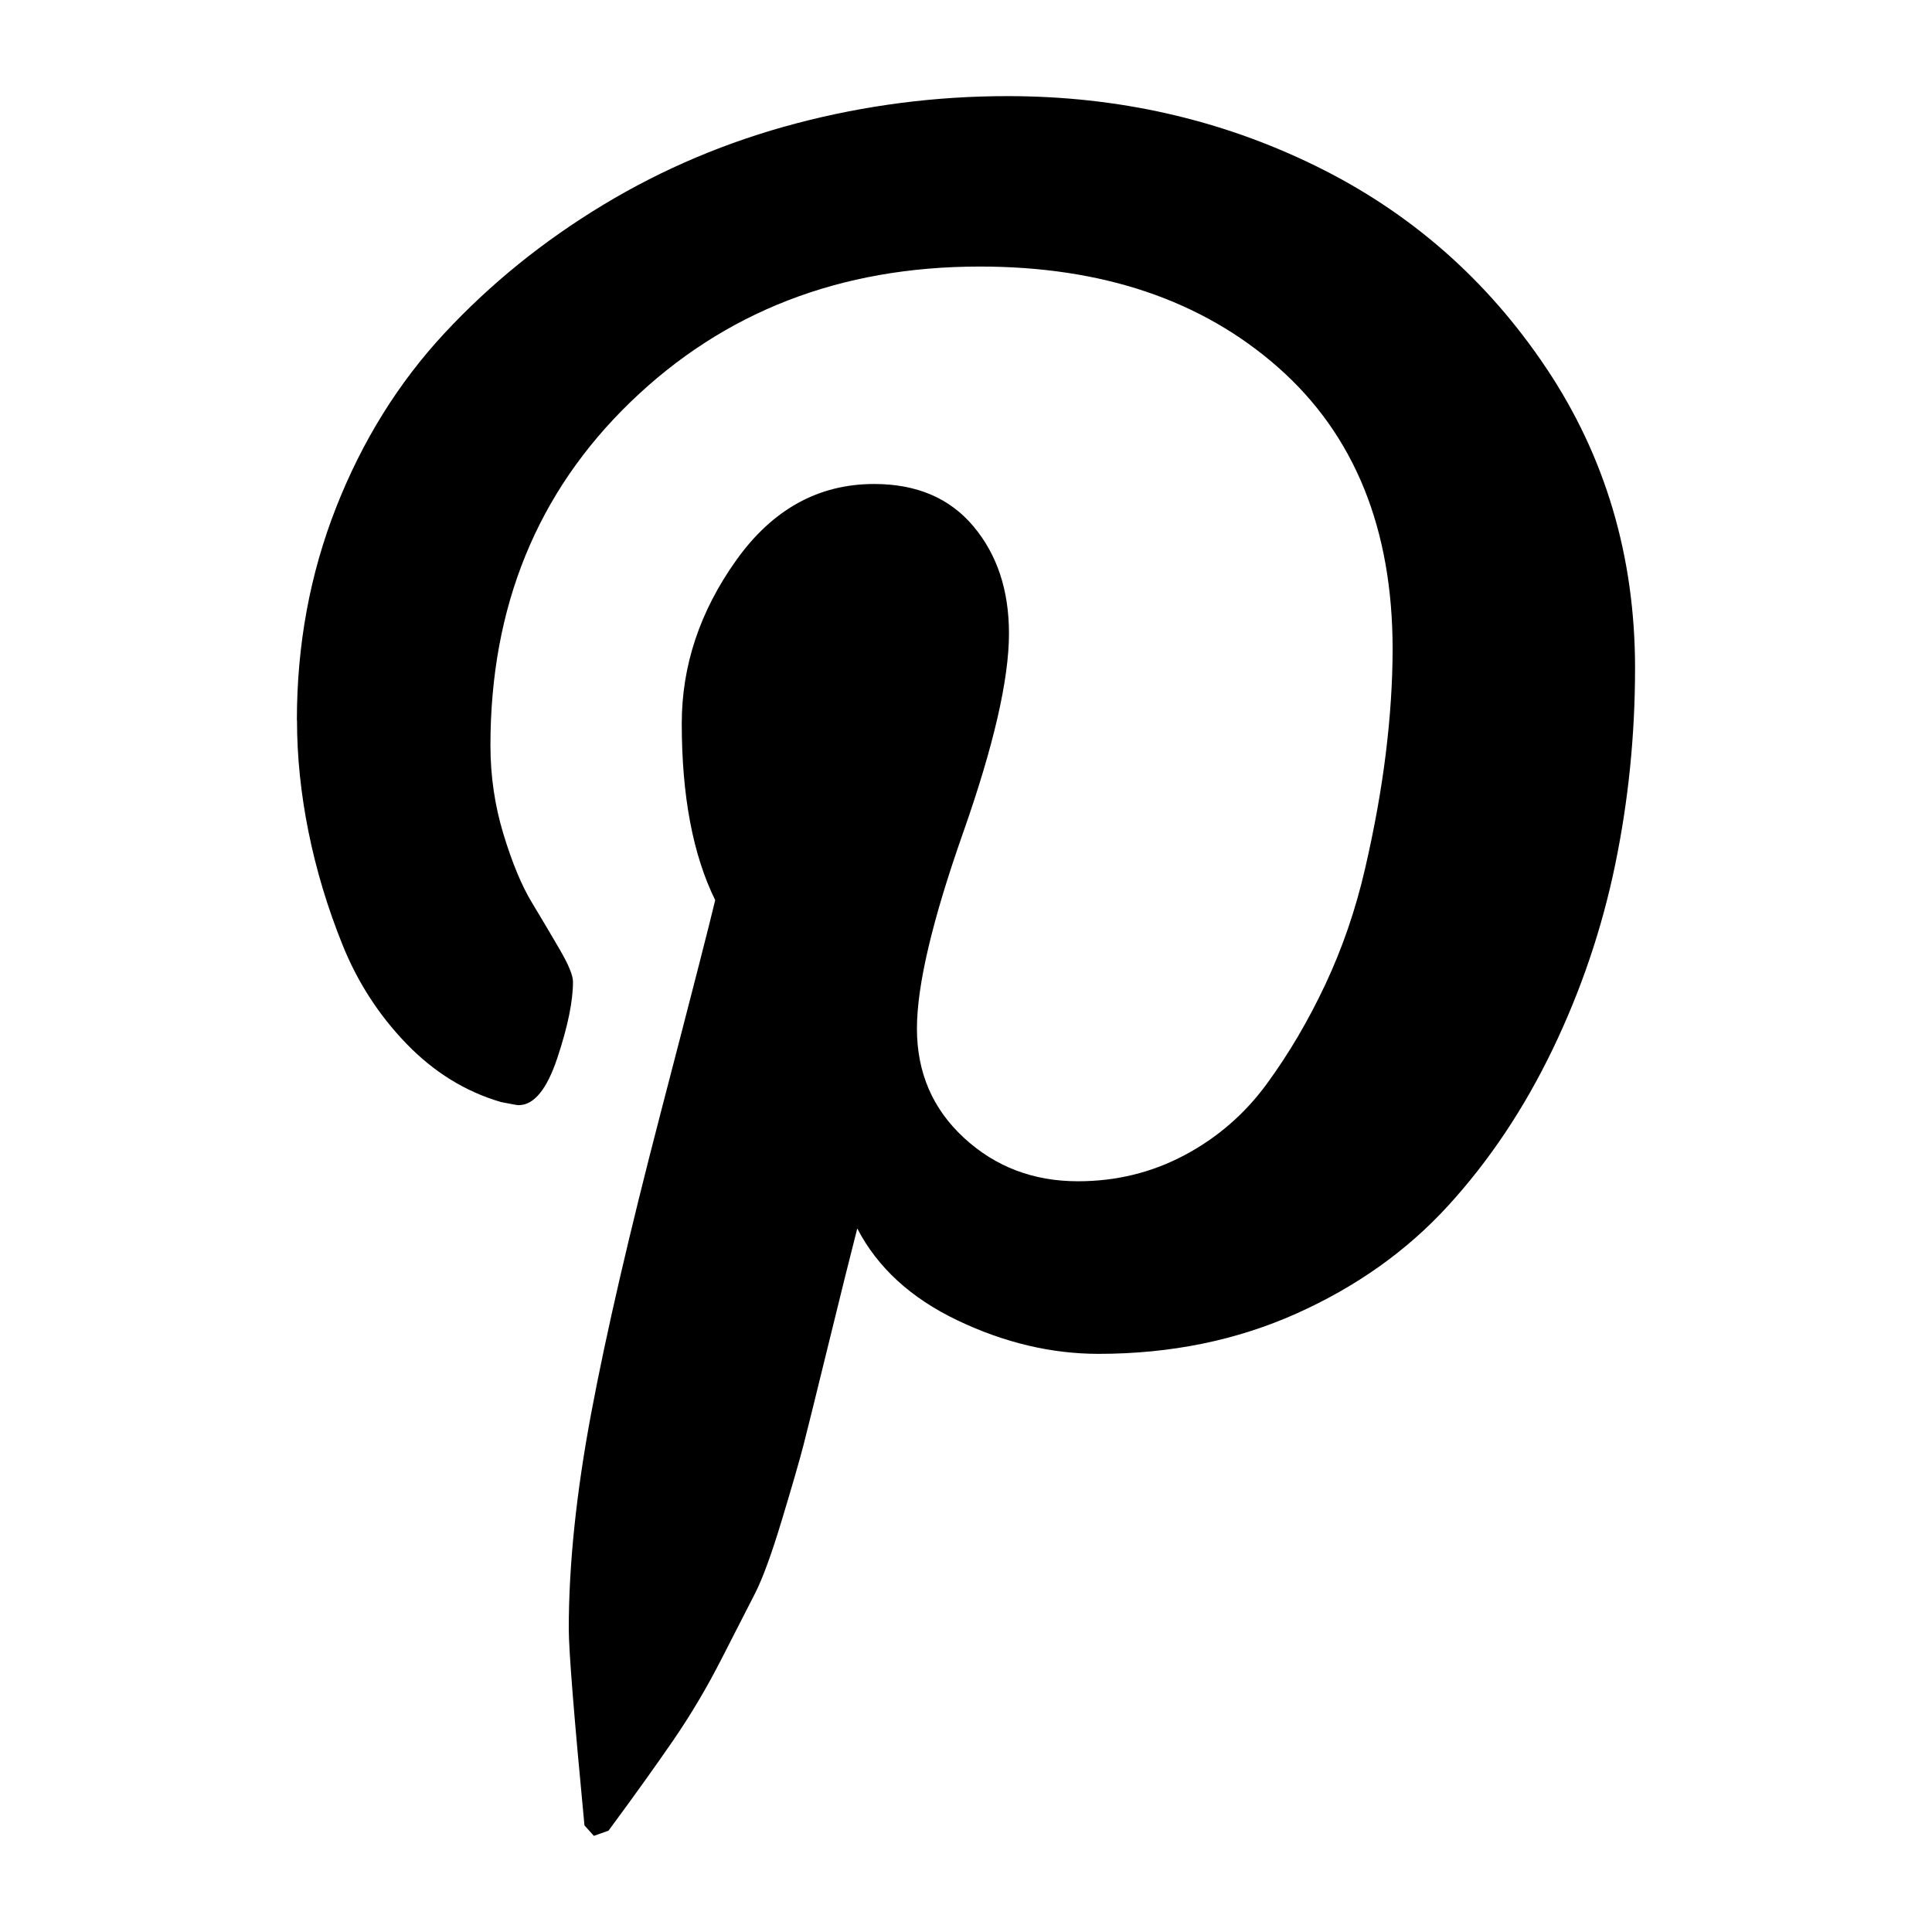
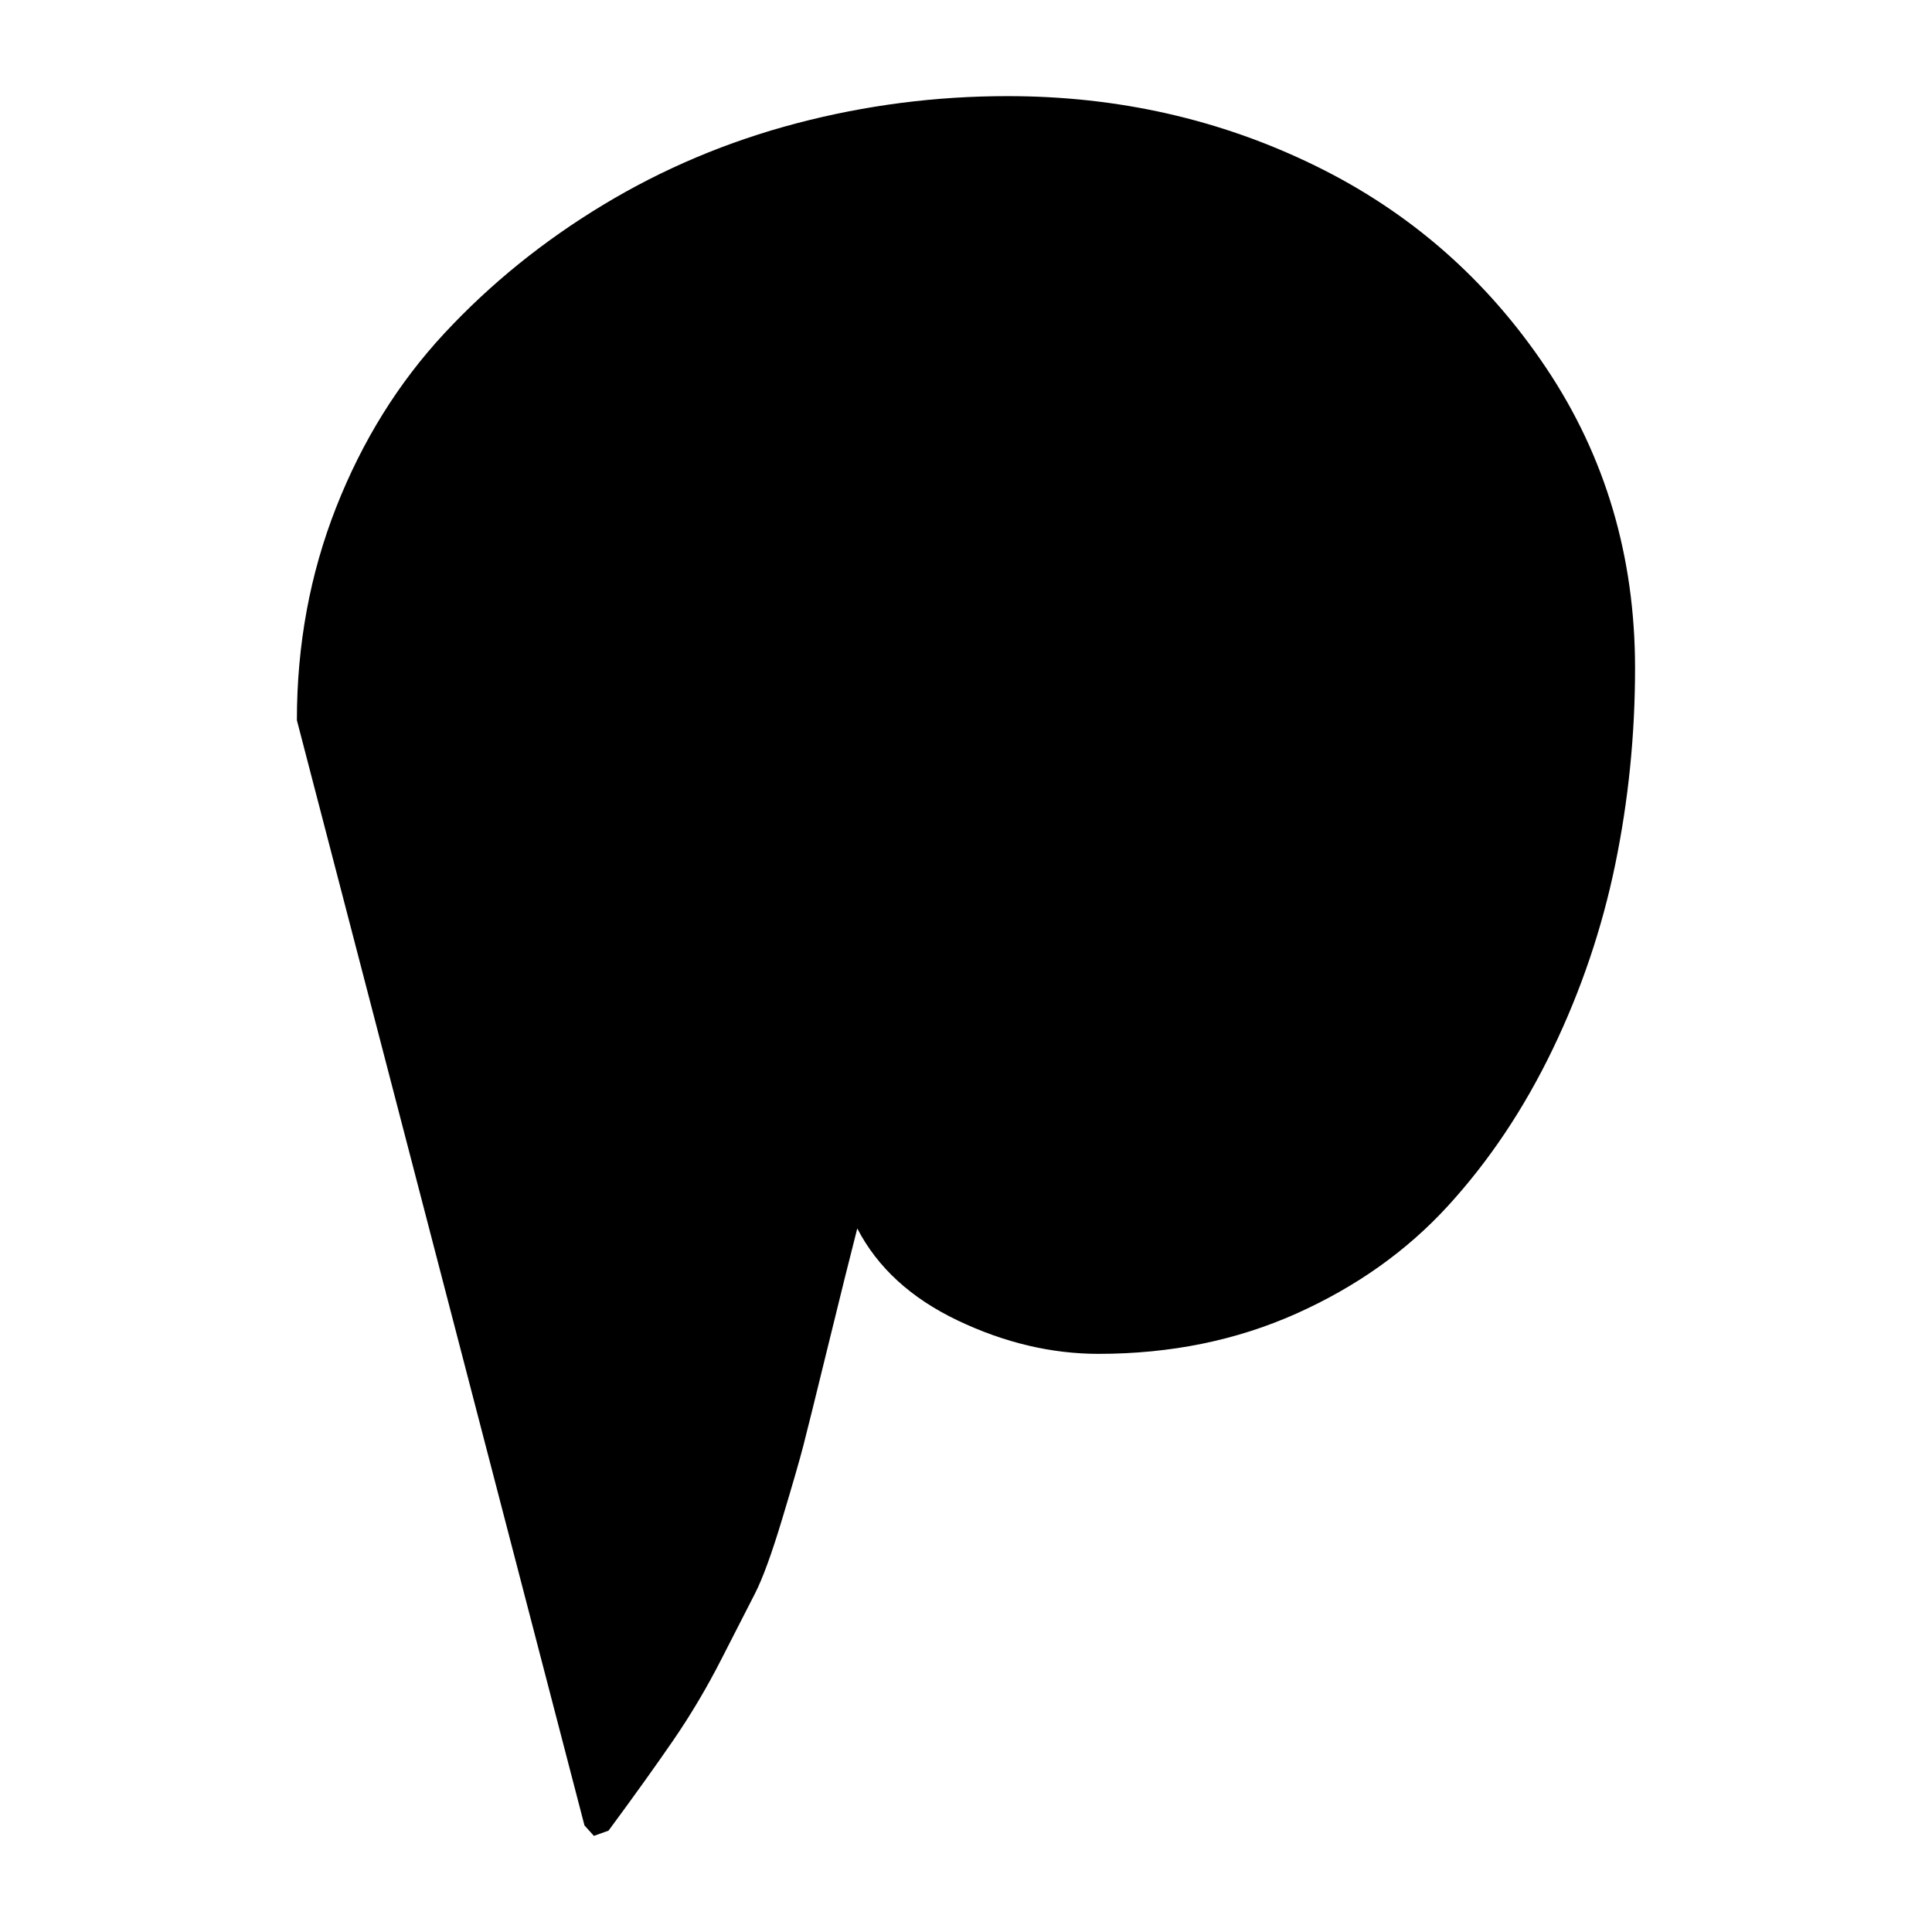
<svg xmlns="http://www.w3.org/2000/svg" xmlns:ns1="http://www.inkscape.org/namespaces/inkscape" xmlns:ns2="http://sodipodi.sourceforge.net/DTD/sodipodi-0.dtd" width="33" height="33" viewBox="0 0 33 33" id="svg2" version="1.1" ns1:version="0.91 r13725" ns2:docname="pinterest.svg">
  <defs id="defs8" />
  <ns2:namedview pagecolor="#ffffff" bordercolor="#666666" borderopacity="1" objecttolerance="10" gridtolerance="10" guidetolerance="10" ns1:pageopacity="0" ns1:pageshadow="2" ns1:window-width="1280" ns1:window-height="717" id="namedview6" showgrid="false" fit-margin-top="0" fit-margin-left="0" fit-margin-right="0" fit-margin-bottom="0" ns1:zoom="11.899494" ns1:cx="19.189853" ns1:cy="14.251396" ns1:window-x="0" ns1:window-y="1" ns1:window-maximized="1" ns1:current-layer="svg2" />
-   <path d="m 5.071,12.302 q 0,-1.929 0.67,-3.634 0.67,-1.705 1.848,-2.973 1.178,-1.268 2.714,-2.196 1.536,-0.928 3.304,-1.393 1.768,-0.465 3.607,-0.464 2.821,0 5.25,1.188 2.429,1.188 3.946,3.455 1.517,2.267 1.518,5.125 0,1.714 -0.339,3.357 -0.339,1.643 -1.071,3.161 -0.732,1.518 -1.786,2.67 -1.054,1.152 -2.589,1.839 -1.535,0.687 -3.375,0.688 -1.214,0 -2.411,-0.571 -1.197,-0.571 -1.714,-1.571 -0.179,0.696 -0.5,2.009 -0.321,1.313 -0.42,1.696 -0.099,0.383 -0.366,1.268 -0.267,0.885 -0.464,1.268 -0.197,0.383 -0.571,1.116 -0.374,0.733 -0.821,1.384 -0.447,0.651 -1.107,1.545 l -0.25,0.089 -0.161,-0.179 q -0.268,-2.804 -0.268,-3.357 0,-1.643 0.384,-3.688 0.384,-2.045 1.188,-5.134 0.804,-3.089 0.929,-3.625 -0.571,-1.161 -0.571,-3.018 0,-1.482 0.929,-2.786 0.929,-1.304 2.357,-1.304 1.089,0 1.696,0.723 0.607,0.723 0.607,1.83 0,1.179 -0.786,3.411 -0.786,2.232 -0.786,3.339 0,1.125 0.804,1.866 0.804,0.741 1.946,0.741 0.982,0 1.821,-0.446 0.839,-0.446 1.402,-1.214 0.563,-0.768 1,-1.696 0.437,-0.928 0.679,-1.973 0.242,-1.045 0.357,-1.982 0.115,-0.937 0.116,-1.777 0,-3.089 -1.955,-4.813 -1.955,-1.724 -5.098,-1.723 -3.571,0 -5.964,2.313 -2.393,2.313 -2.393,5.866 0,0.786 0.223,1.518 0.223,0.732 0.482,1.161 0.259,0.429 0.482,0.813 0.223,0.384 0.223,0.545 0,0.5 -0.268,1.304 -0.268,0.804 -0.661,0.804 -0.036,0 -0.304,-0.054 -0.911,-0.268 -1.616,-1 -0.705,-0.732 -1.089,-1.688 -0.384,-0.956 -0.58,-1.929 -0.196,-0.973 -0.196,-1.902 z" id="path4" ns1:connector-curvature="0" style="fill:#000000;fill-opacity:1" />
+   <path d="m 5.071,12.302 q 0,-1.929 0.67,-3.634 0.67,-1.705 1.848,-2.973 1.178,-1.268 2.714,-2.196 1.536,-0.928 3.304,-1.393 1.768,-0.465 3.607,-0.464 2.821,0 5.25,1.188 2.429,1.188 3.946,3.455 1.517,2.267 1.518,5.125 0,1.714 -0.339,3.357 -0.339,1.643 -1.071,3.161 -0.732,1.518 -1.786,2.67 -1.054,1.152 -2.589,1.839 -1.535,0.687 -3.375,0.688 -1.214,0 -2.411,-0.571 -1.197,-0.571 -1.714,-1.571 -0.179,0.696 -0.5,2.009 -0.321,1.313 -0.42,1.696 -0.099,0.383 -0.366,1.268 -0.267,0.885 -0.464,1.268 -0.197,0.383 -0.571,1.116 -0.374,0.733 -0.821,1.384 -0.447,0.651 -1.107,1.545 l -0.25,0.089 -0.161,-0.179 z" id="path4" ns1:connector-curvature="0" style="fill:#000000;fill-opacity:1" />
</svg>